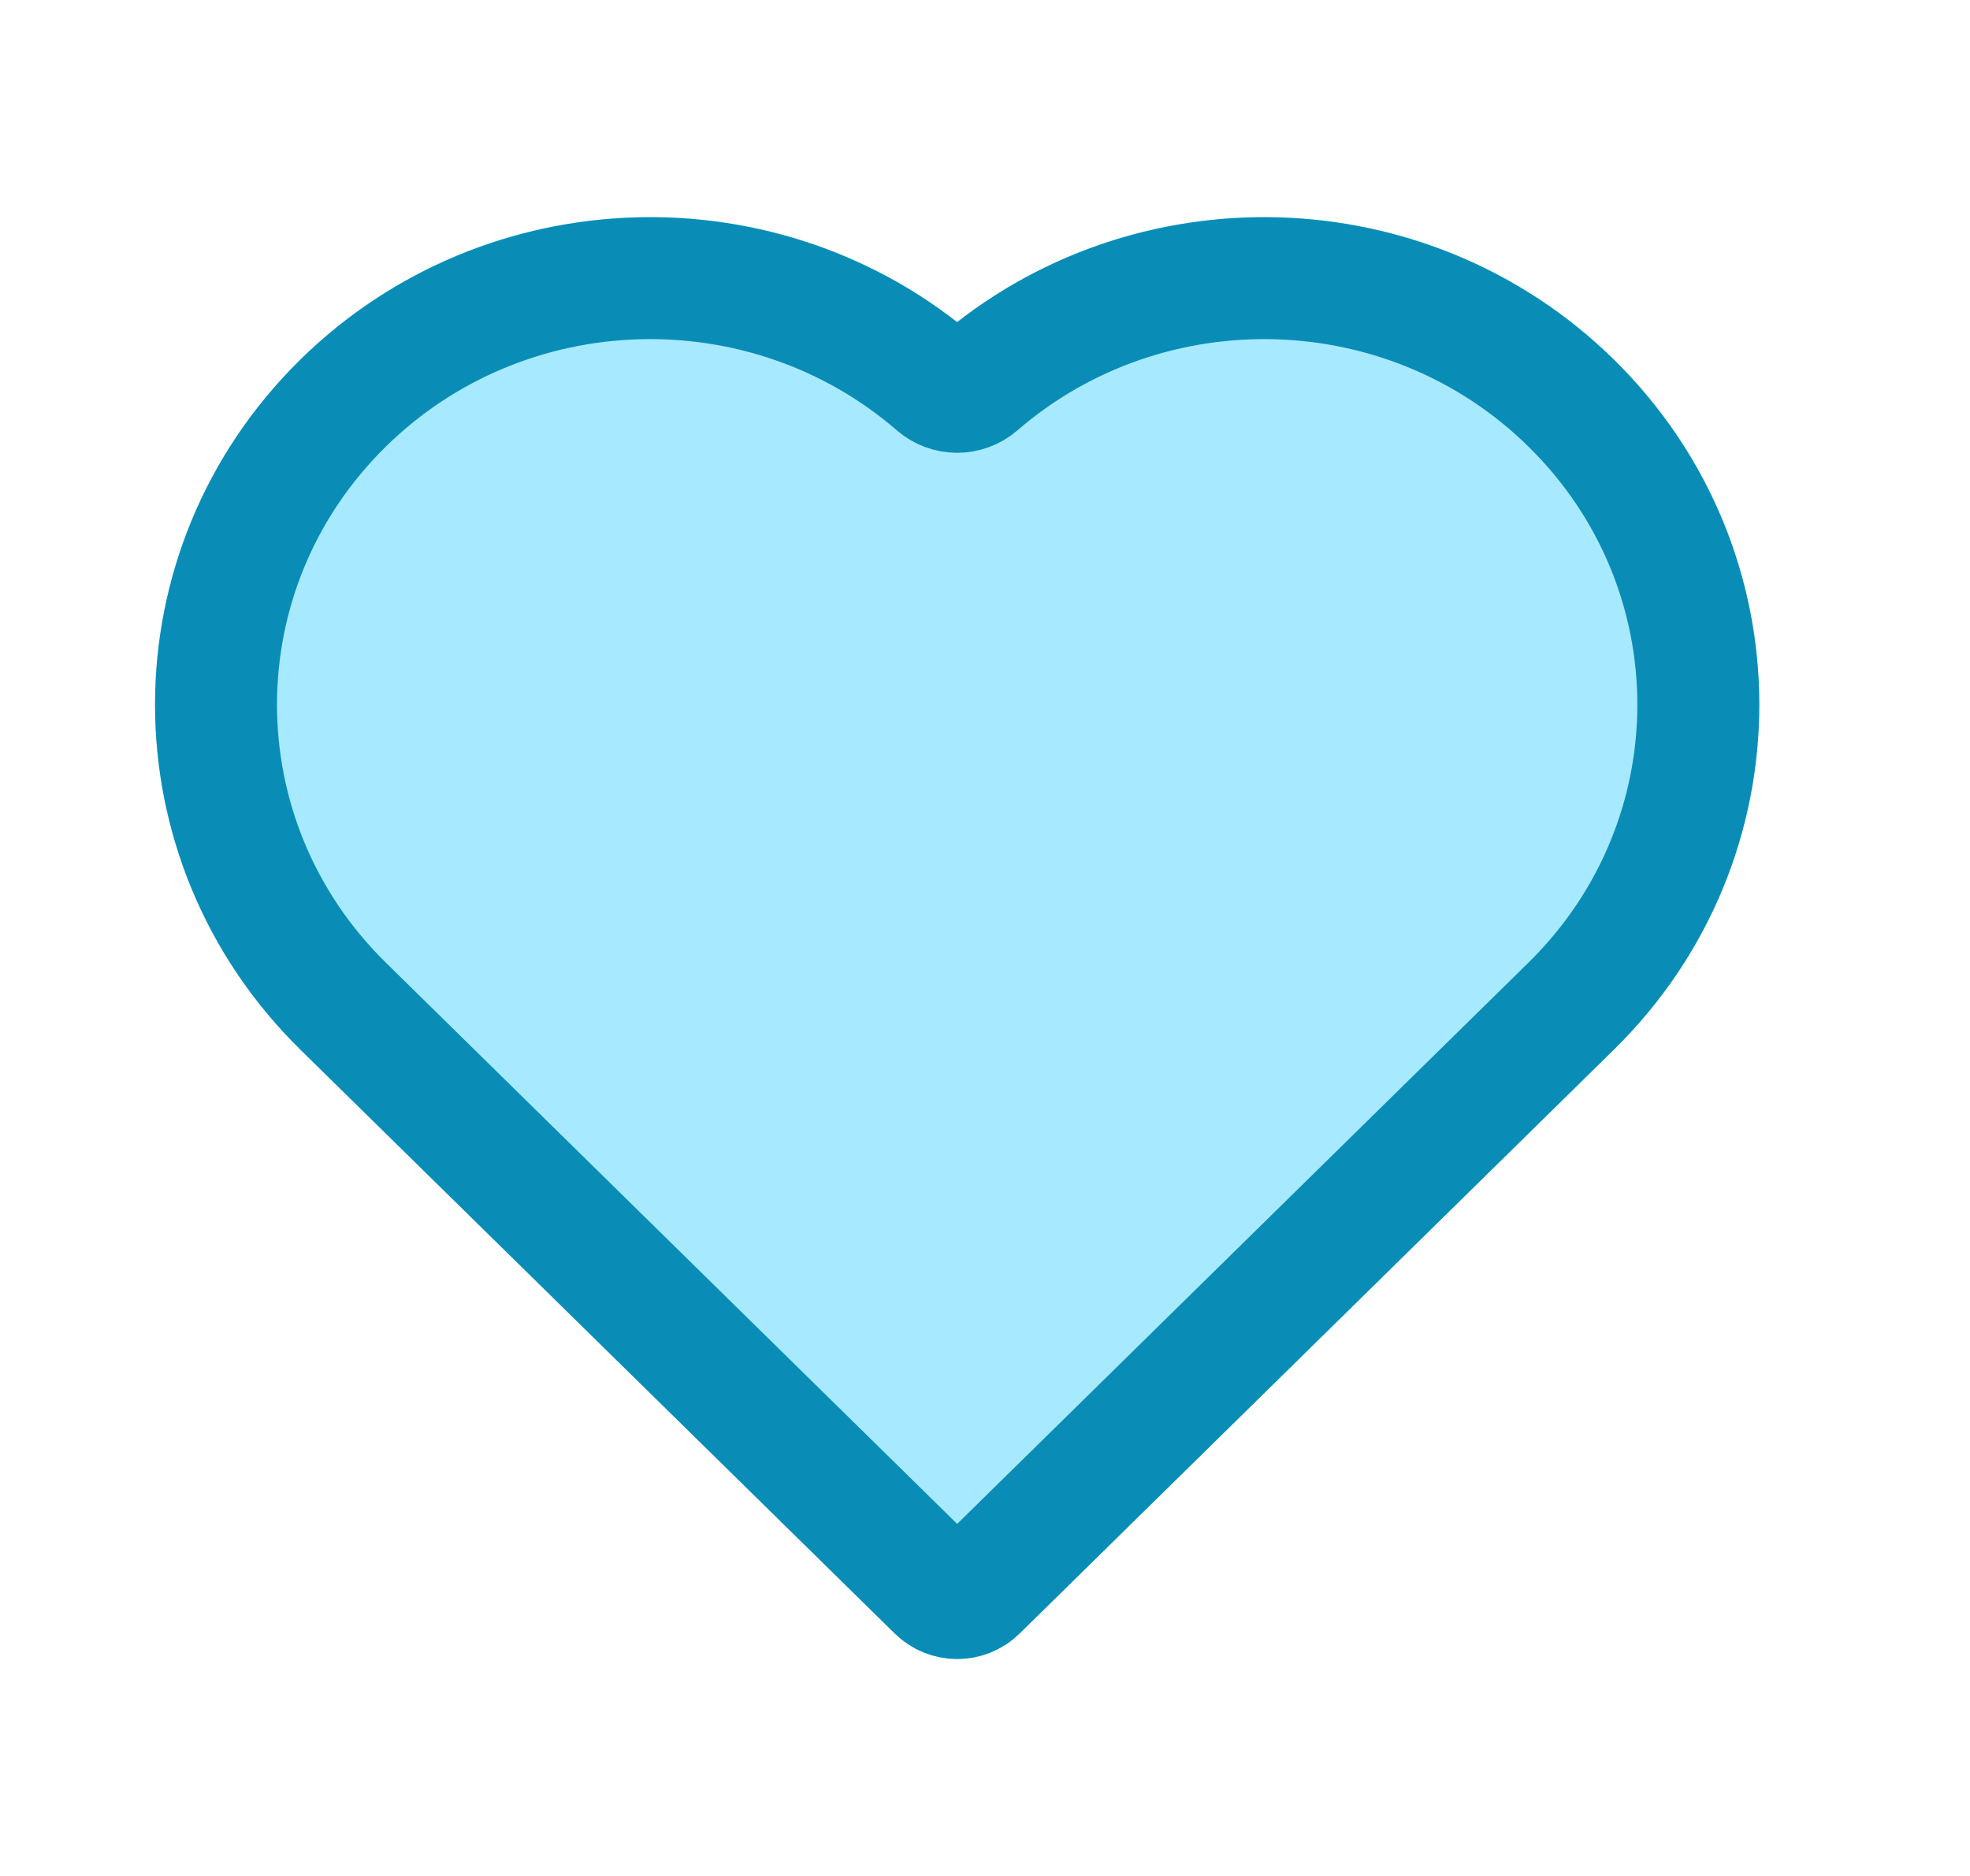
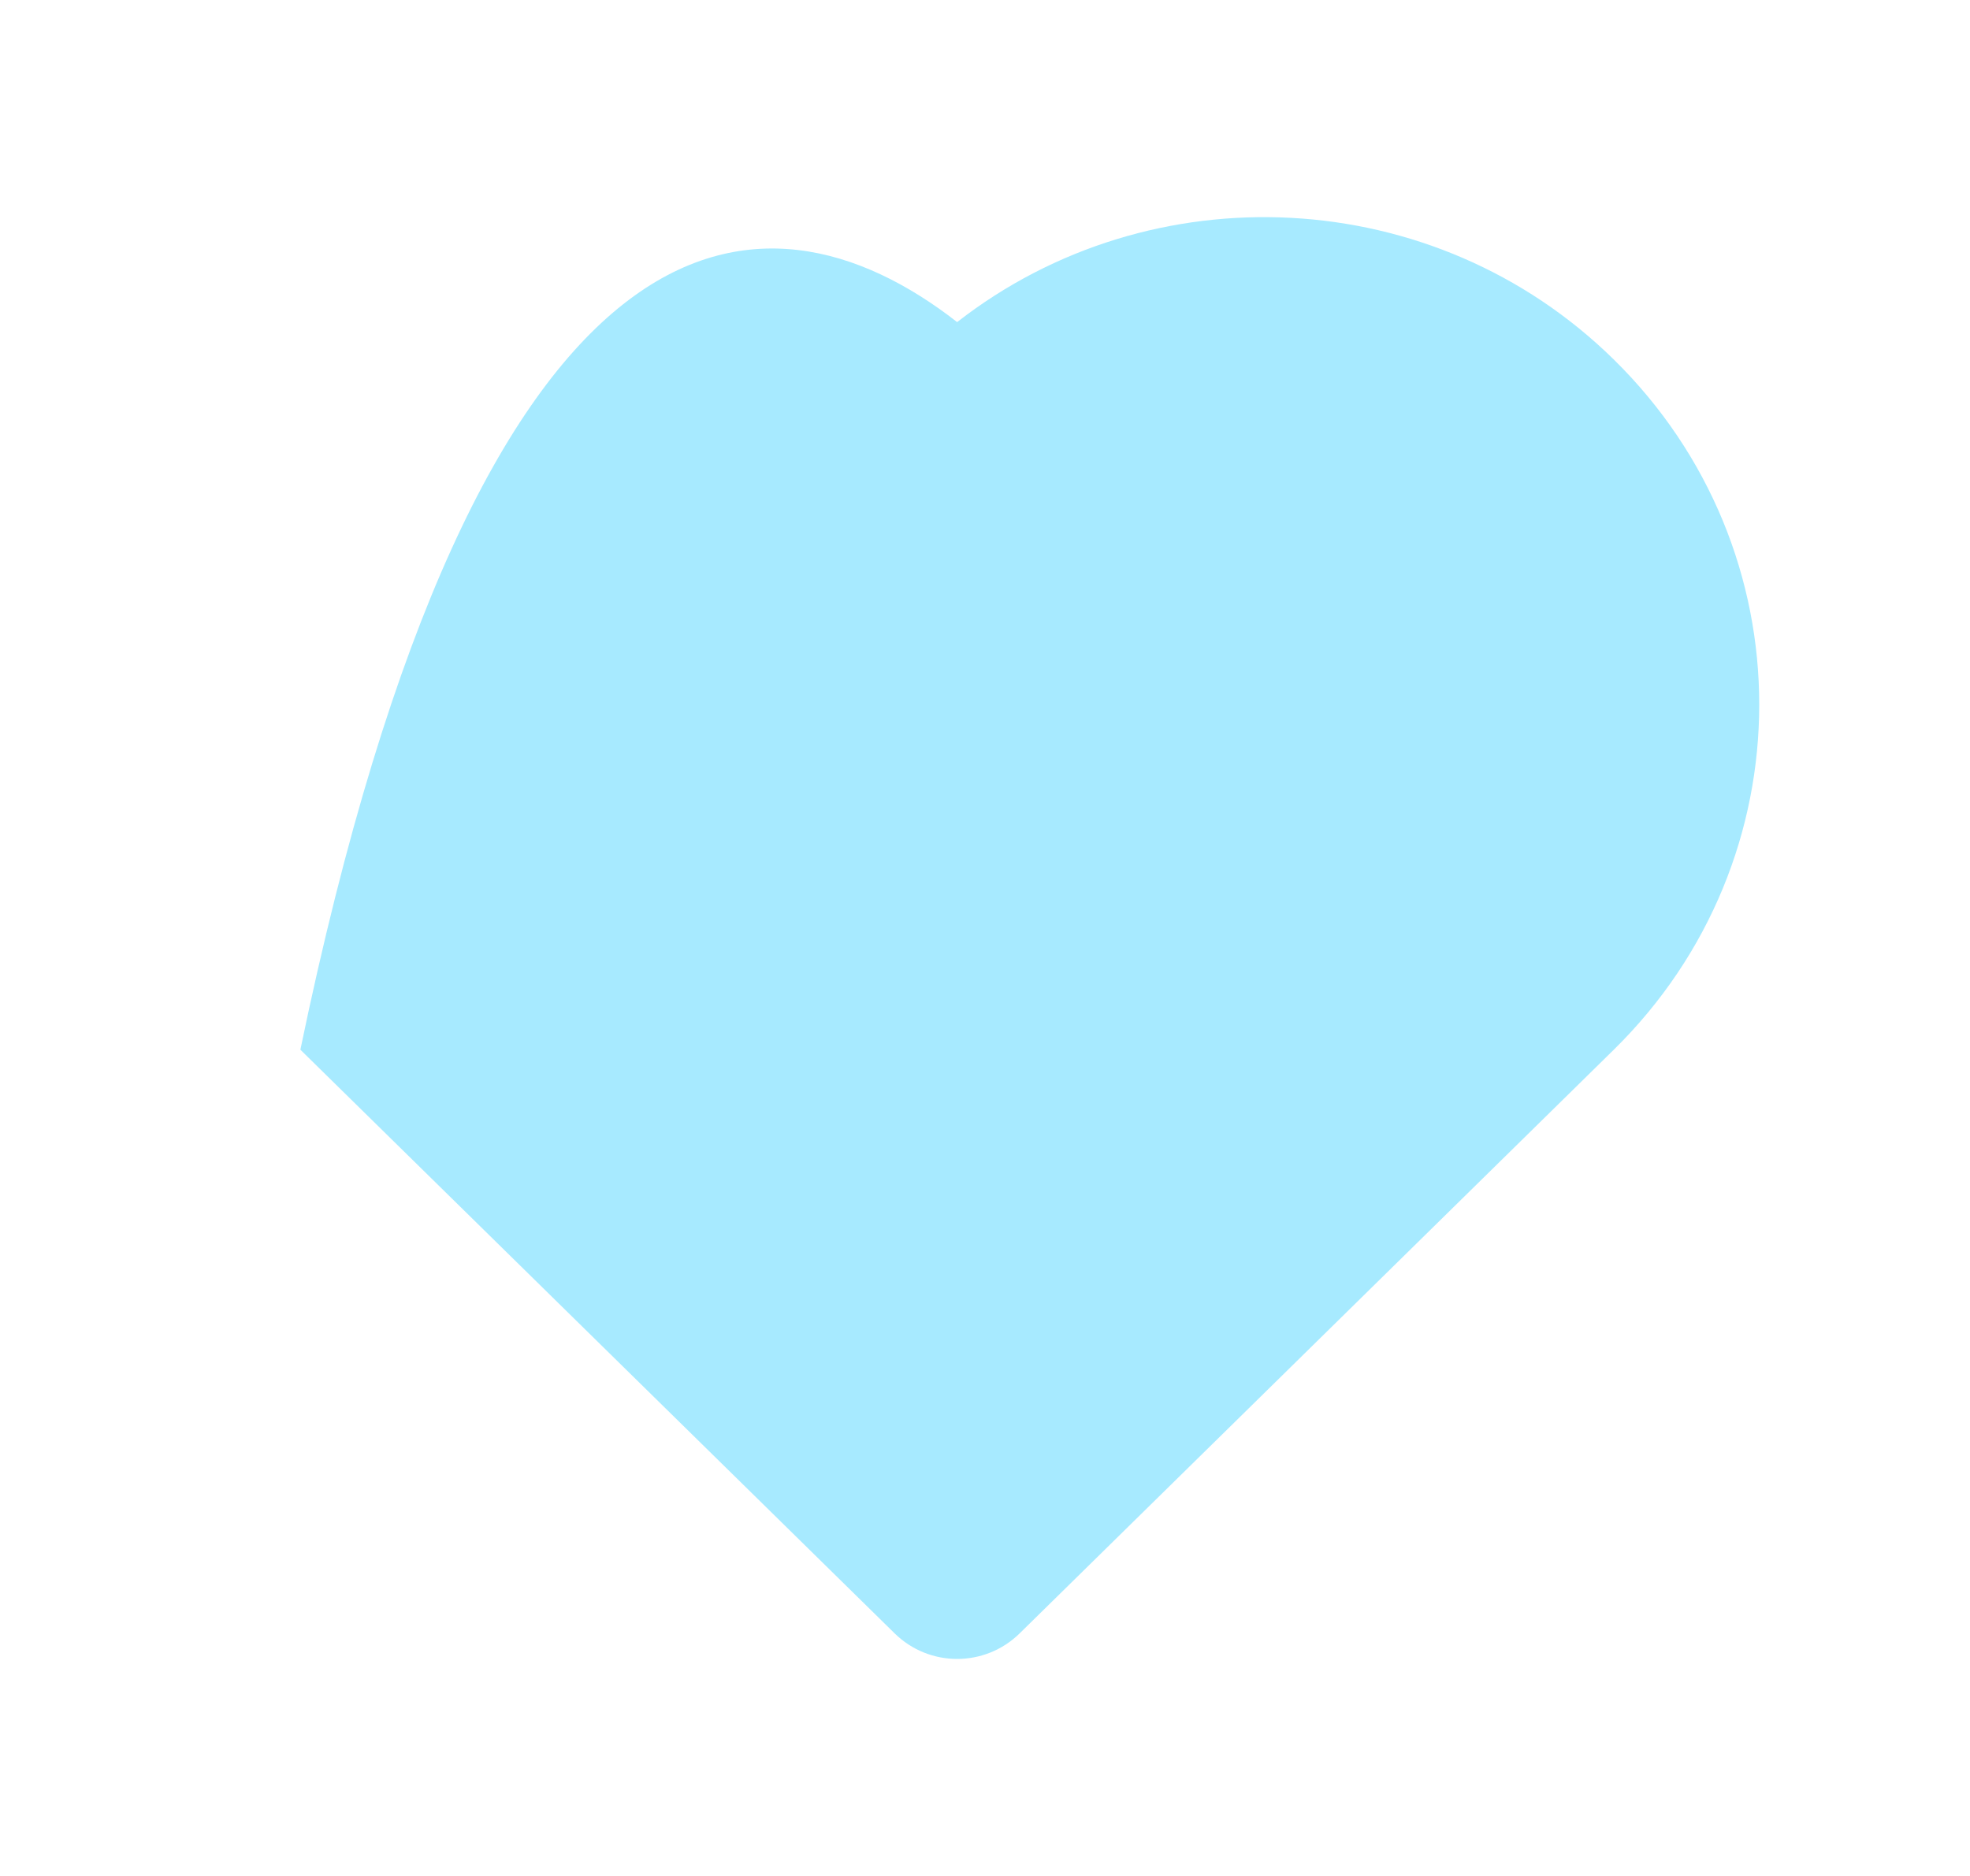
<svg xmlns="http://www.w3.org/2000/svg" width="21" height="20" viewBox="0 0 21 20" fill="none">
-   <path fill-rule="evenodd" clip-rule="evenodd" d="M10.203 3.434C12.273 1.819 15.289 1.952 17.203 3.833C19.27 5.863 19.27 9.16 17.203 11.191L10.869 17.414C10.499 17.777 9.907 17.777 9.537 17.414L3.202 11.191C1.136 9.16 1.136 5.863 3.202 3.833C5.117 1.952 8.133 1.819 10.203 3.434Z" fill="#A7EAFF" />
-   <path d="M10.414 16.951C10.297 17.066 10.11 17.066 9.993 16.951L3.658 10.727C1.851 8.952 1.851 6.073 3.658 4.297C5.395 2.591 8.169 2.524 9.986 4.097C10.11 4.204 10.296 4.204 10.42 4.097C12.238 2.524 15.012 2.591 16.748 4.297C18.556 6.073 18.556 8.952 16.748 10.727L10.414 16.951Z" stroke="#098DB7" stroke-width="1.3" />
+   <path fill-rule="evenodd" clip-rule="evenodd" d="M10.203 3.434C12.273 1.819 15.289 1.952 17.203 3.833C19.27 5.863 19.27 9.16 17.203 11.191L10.869 17.414C10.499 17.777 9.907 17.777 9.537 17.414L3.202 11.191C5.117 1.952 8.133 1.819 10.203 3.434Z" fill="#A7EAFF" />
</svg>